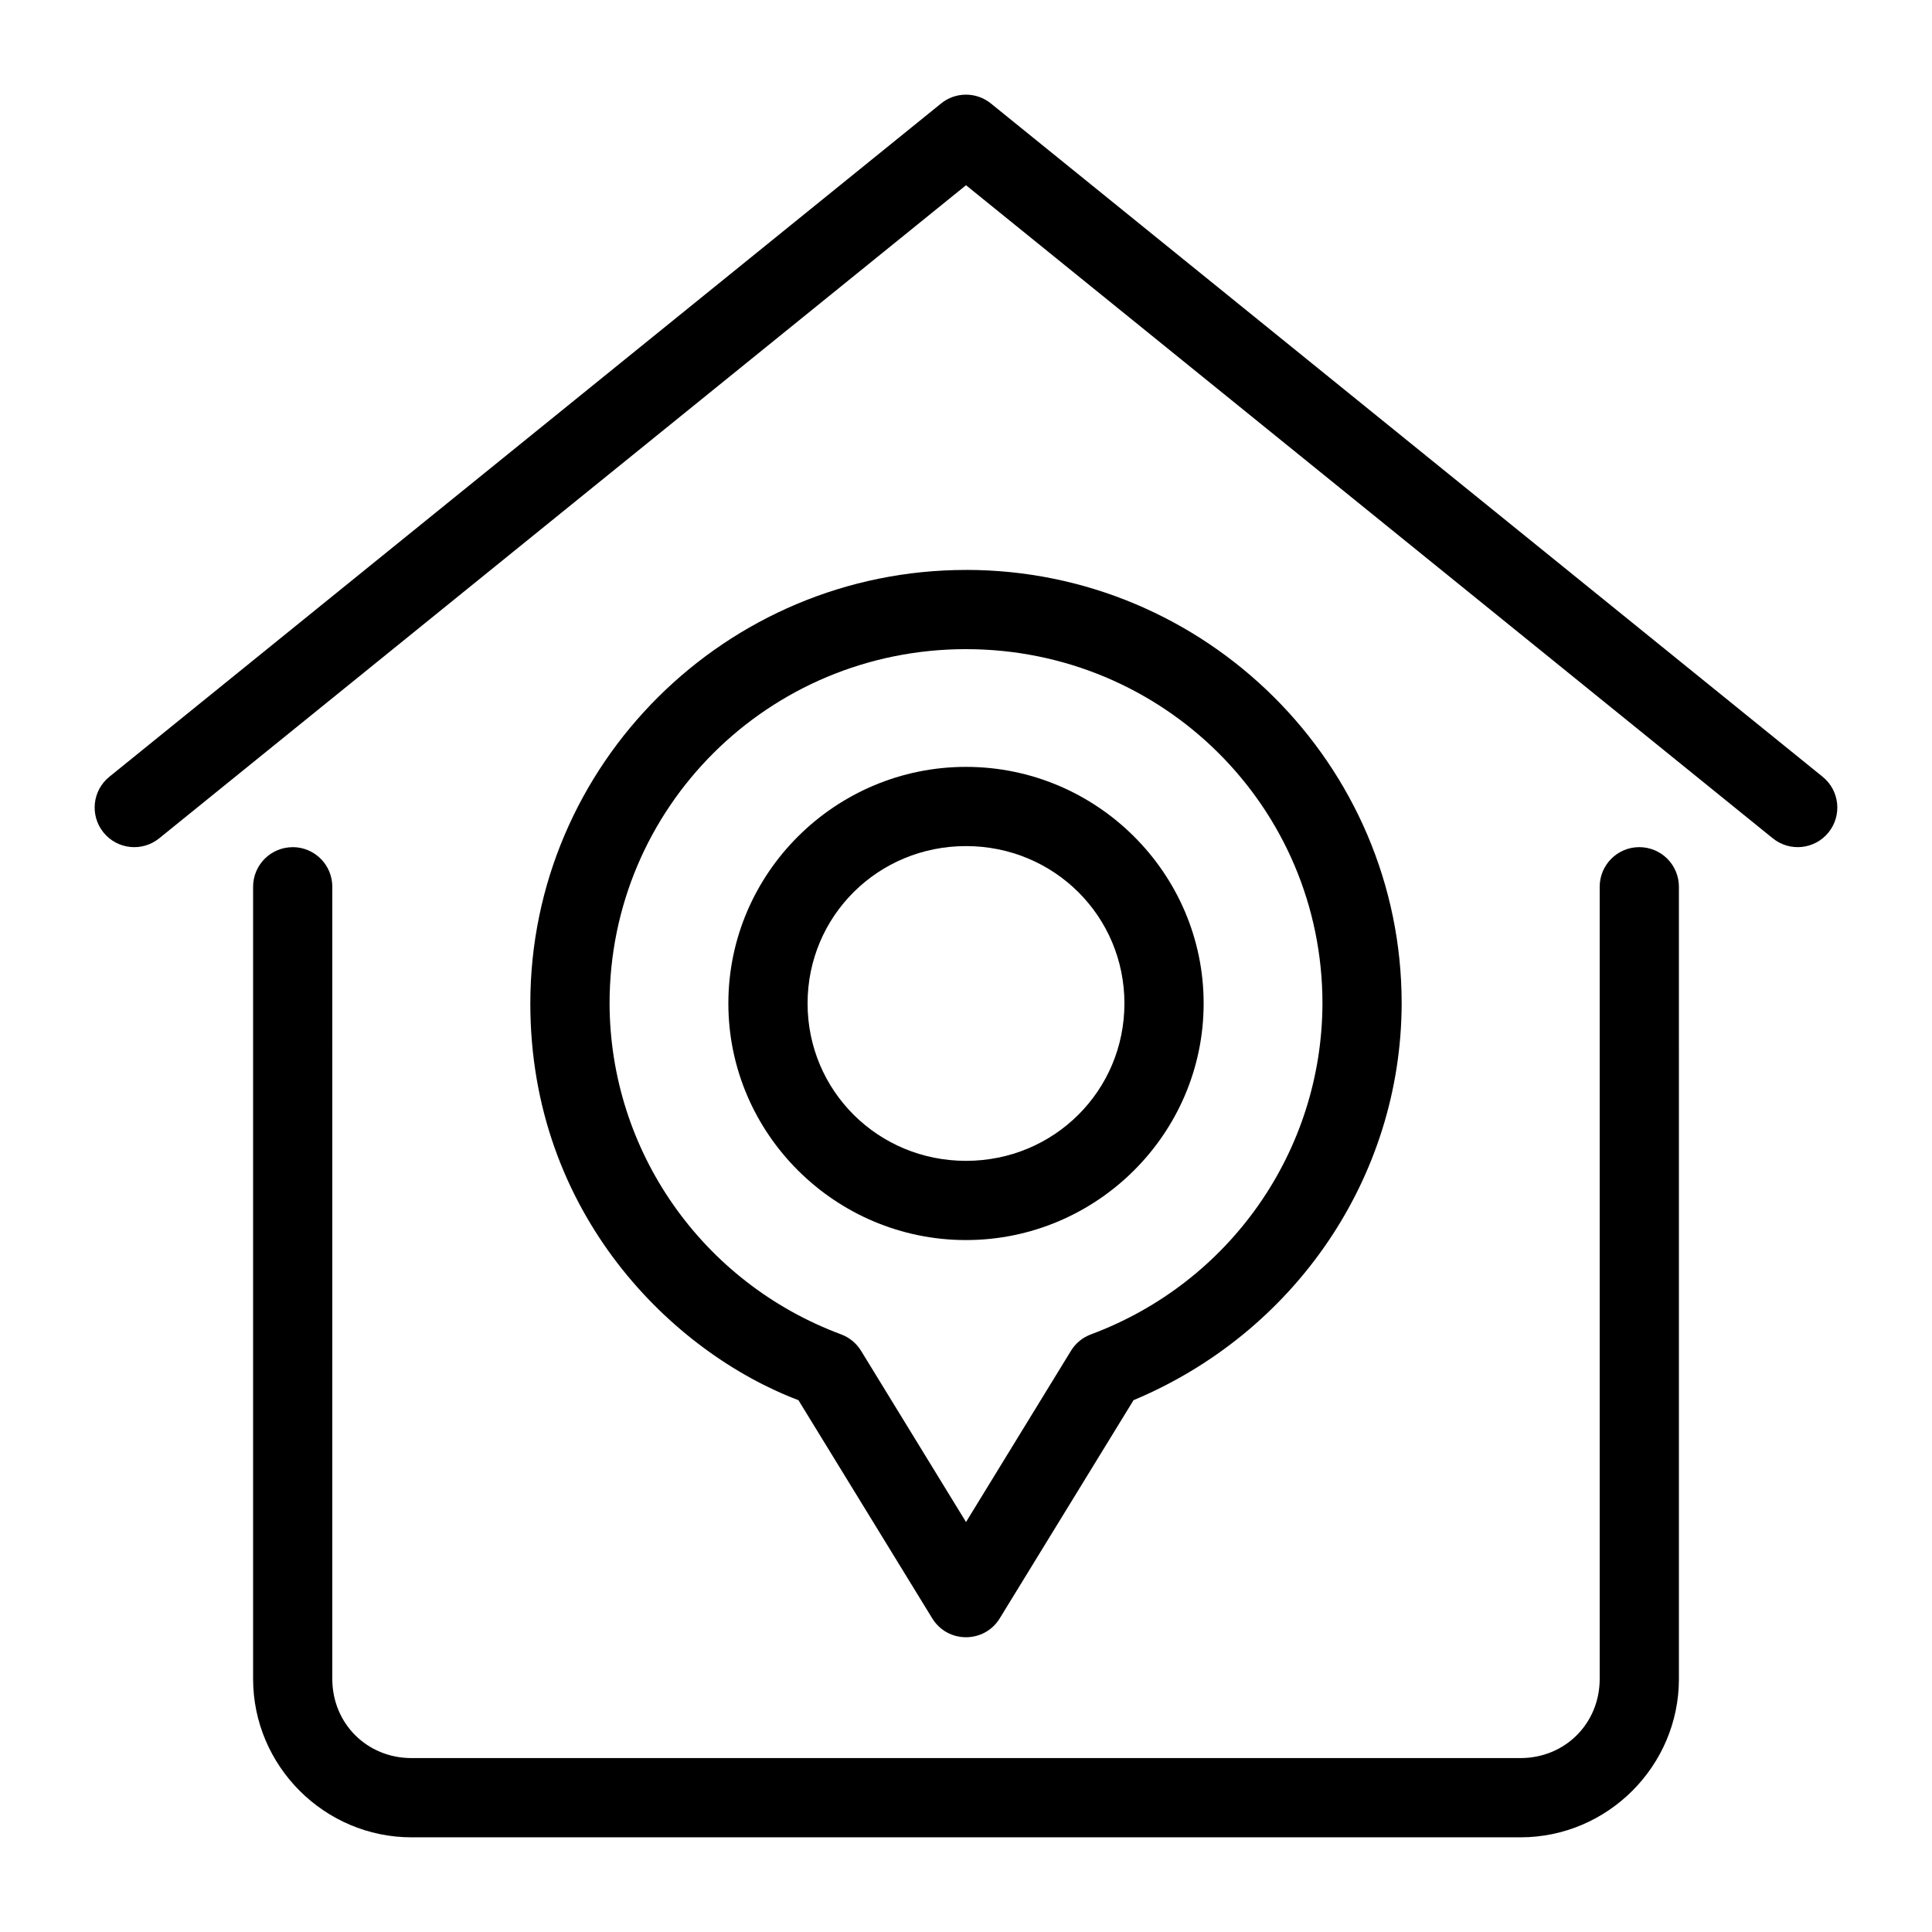
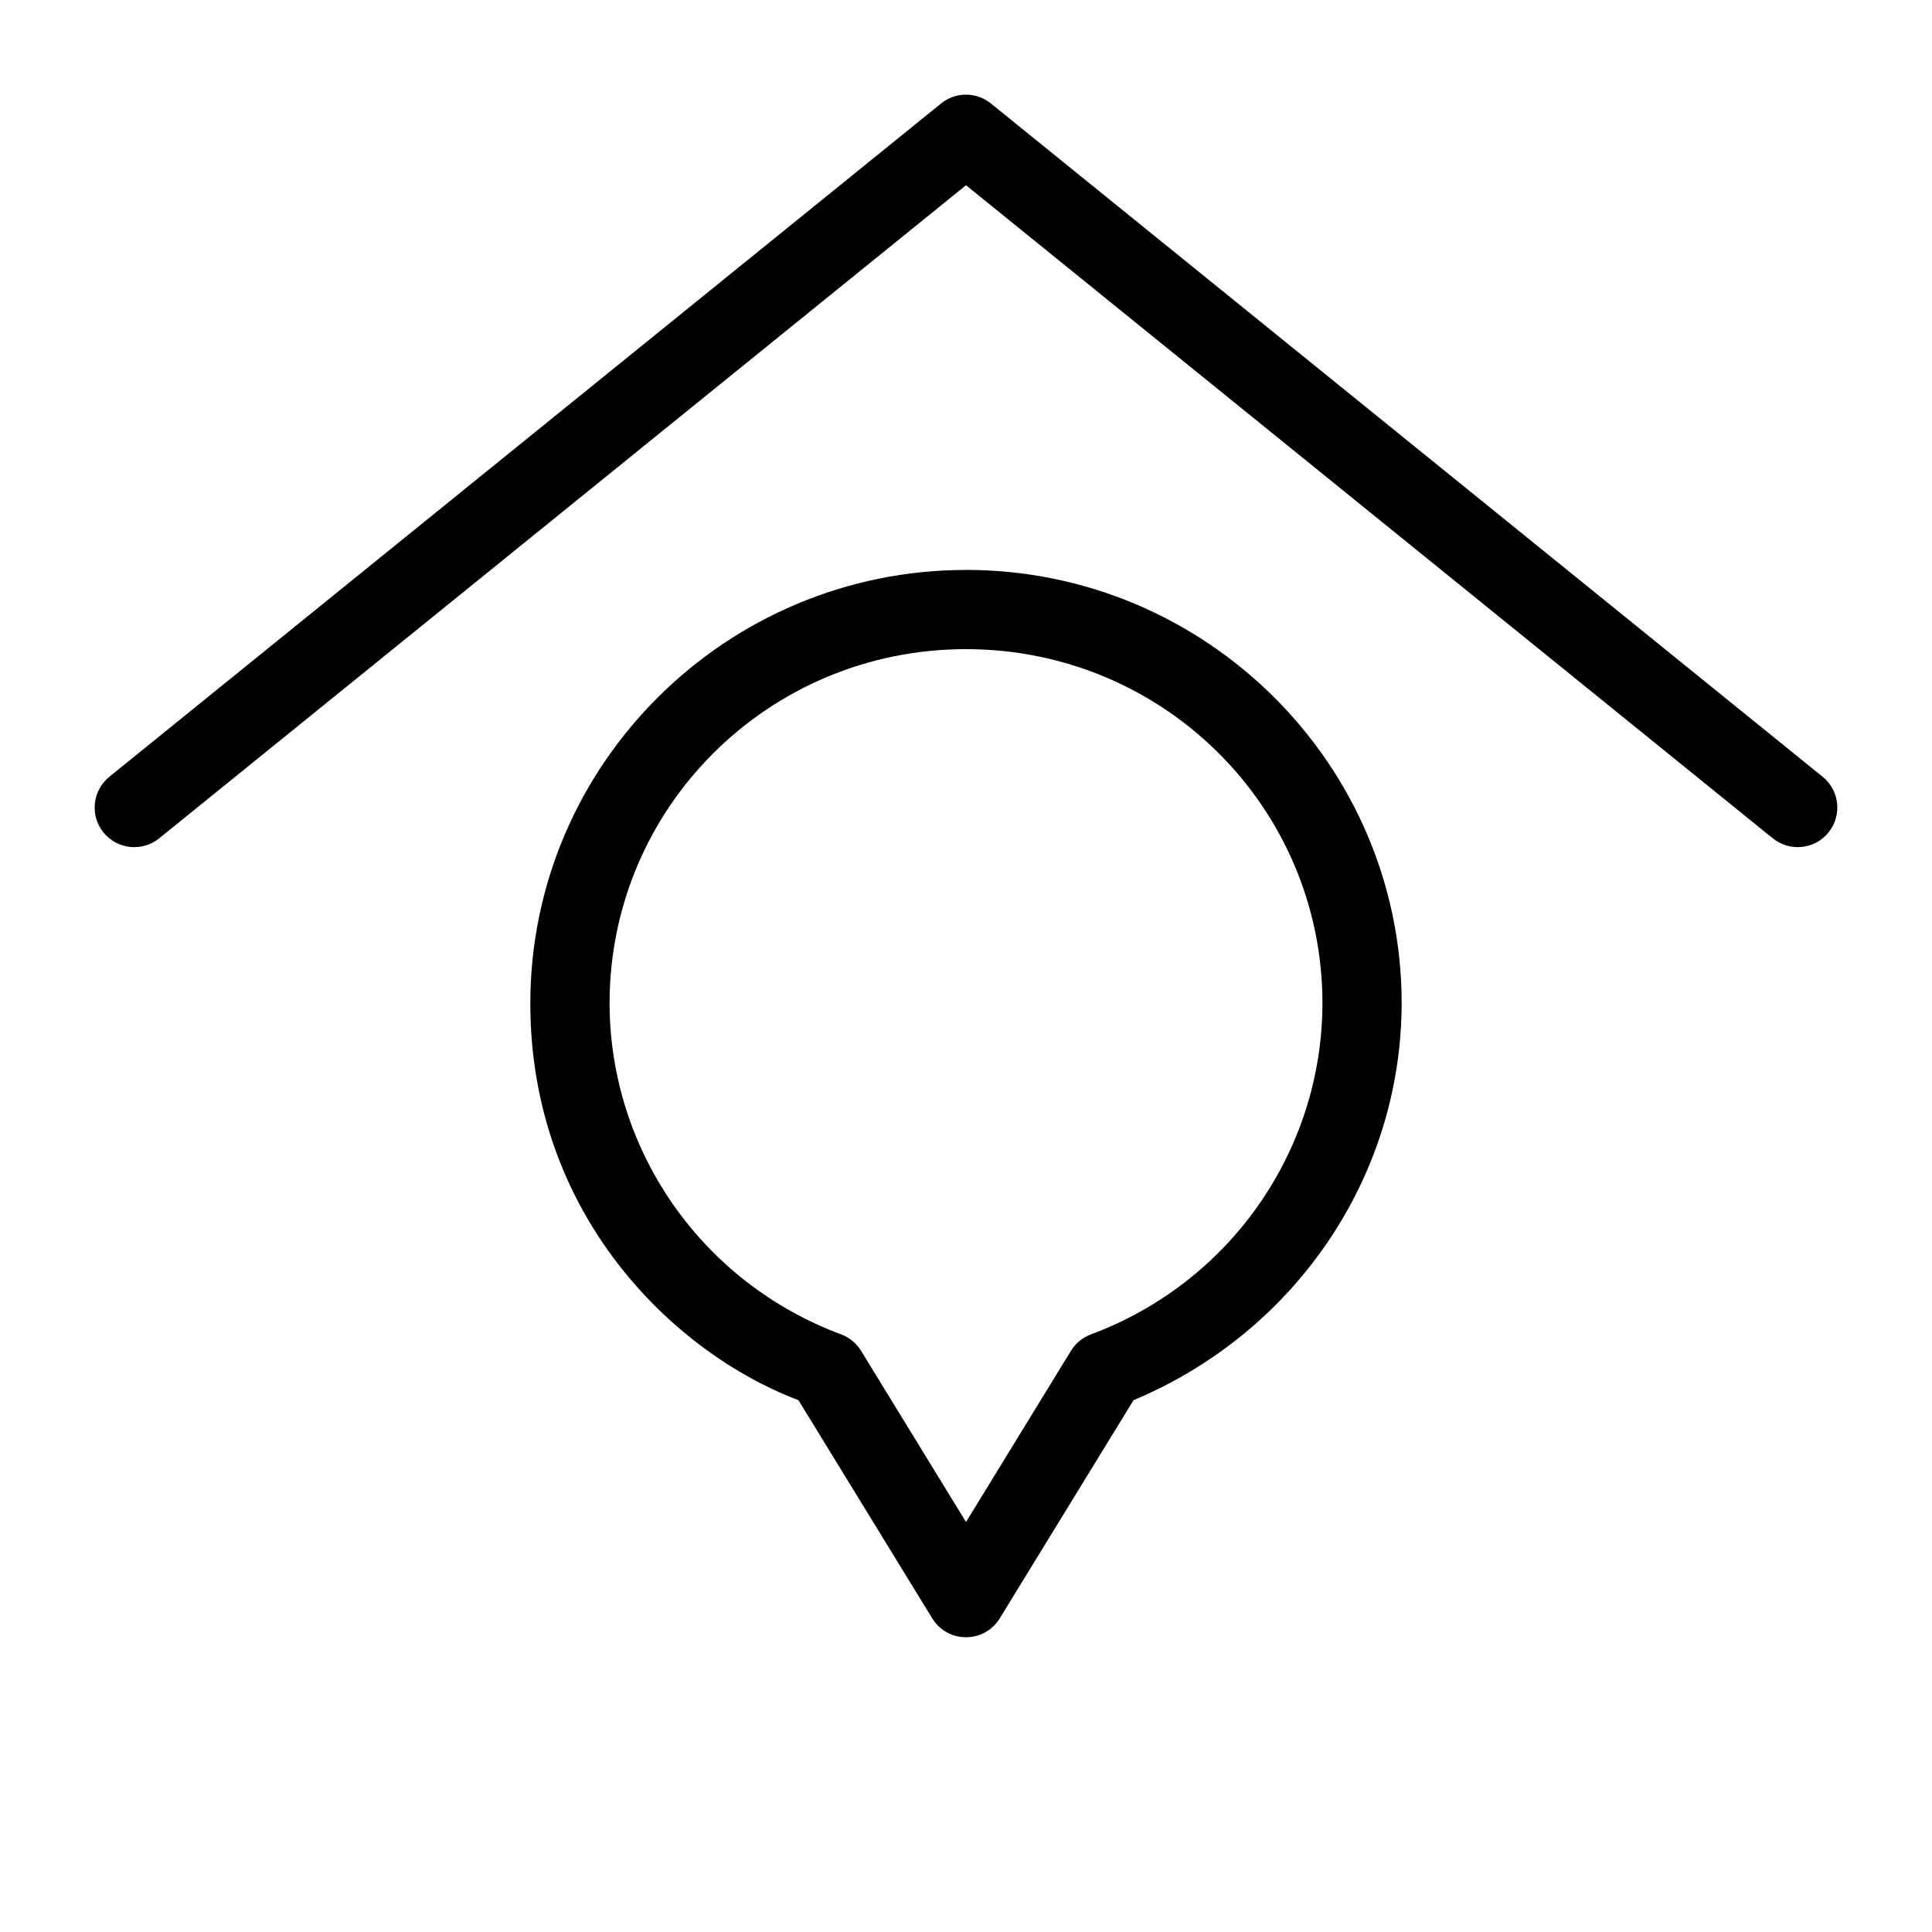
<svg xmlns="http://www.w3.org/2000/svg" fill="#000000" width="800px" height="800px" version="1.1" viewBox="144 144 512 512">
  <g>
    <path d="m393.4 171.42-220.42 178.43c-4.508 3.644-5.203 10.254-1.559 14.762 3.644 4.504 10.254 5.203 14.762 1.555l213.82-173.08 213.81 173.08c4.508 3.644 11.117 2.949 14.762-1.559 3.644-4.504 2.949-11.113-1.559-14.758l-220.42-178.43c-3.848-3.113-9.352-3.113-13.199 0z" />
-     <path d="m221.57 368.51c-5.797 0-10.496 4.699-10.496 10.496v209.92c0 23.078 18.906 41.984 41.984 41.984h293.89c23.078 0 41.984-18.906 41.984-41.984l-0.004-209.93c0-2.781-1.105-5.453-3.074-7.422-1.969-1.965-4.637-3.074-7.422-3.074-5.797 0-10.496 4.699-10.496 10.496v209.92c0 11.812-9.18 20.992-20.992 20.992h-293.89c-11.812 0-20.992-9.18-20.992-20.992l0.004-209.92c0-2.781-1.105-5.453-3.074-7.422-1.969-1.965-4.641-3.074-7.422-3.074z" />
    <path d="m400 295.04c-63.605 0.008-115.45 51.527-115.46 114.88 0 55.891 37.848 92.578 71.055 105.14l35.465 57.832c4.098 6.656 13.777 6.656 17.875 0l35.465-57.832c42.551-17.801 70.934-58.844 71.055-105.11v-0.039c-0.004-63.359-51.848-114.88-115.45-114.88zm0 20.992c52.324 0.004 94.461 41.941 94.465 93.891-0.109 39.086-24.492 73.98-61.355 87.699-2.199 0.816-4.062 2.348-5.289 4.348l-27.816 45.383-27.82-45.387c-1.227-2-3.09-3.527-5.289-4.348-36.871-13.723-61.258-48.625-61.355-87.719 0.02-51.941 42.148-93.863 94.465-93.871z" />
-     <path d="m400 347.23c-34.629 0-62.977 28.156-62.977 62.688 0 34.535 28.348 62.711 62.977 62.711s62.977-28.176 62.977-62.711c0-34.535-28.348-62.688-62.977-62.688zm0 20.992c23.344 0 41.984 18.57 41.984 41.695 0 23.129-18.641 41.719-41.984 41.719s-41.984-18.59-41.984-41.719c0-23.129 18.641-41.695 41.984-41.695z" />
  </g>
</svg>